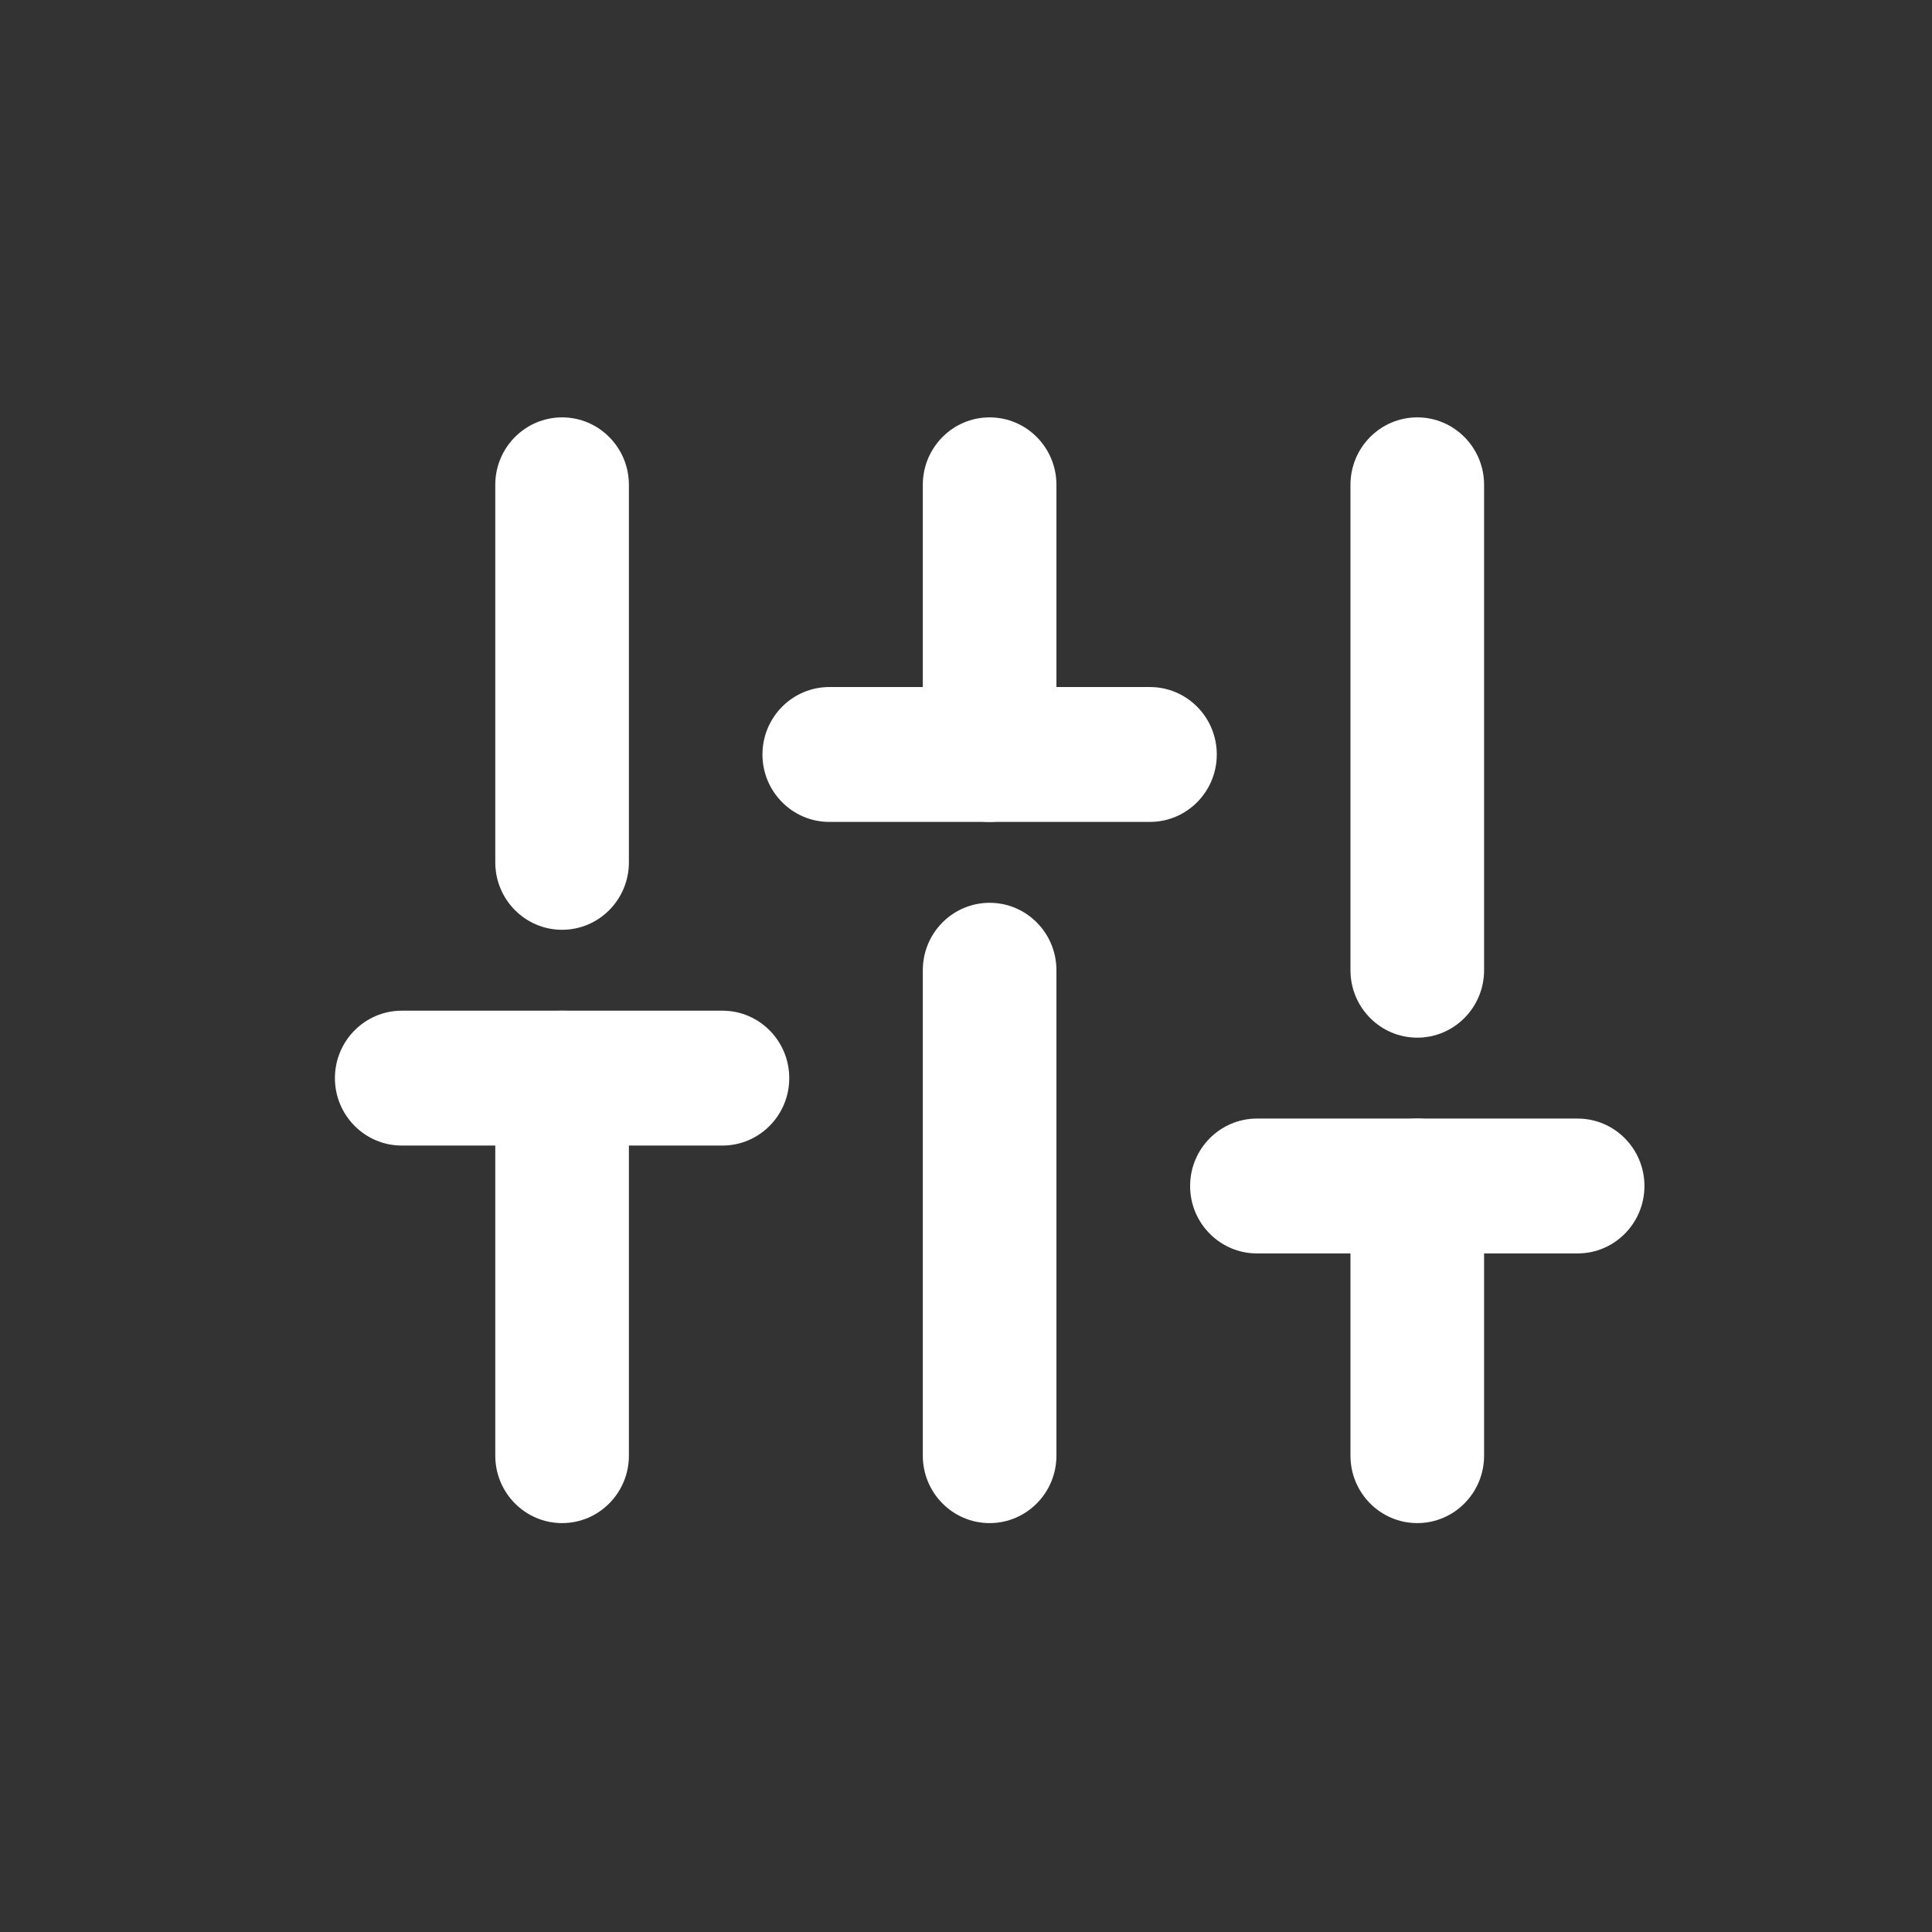
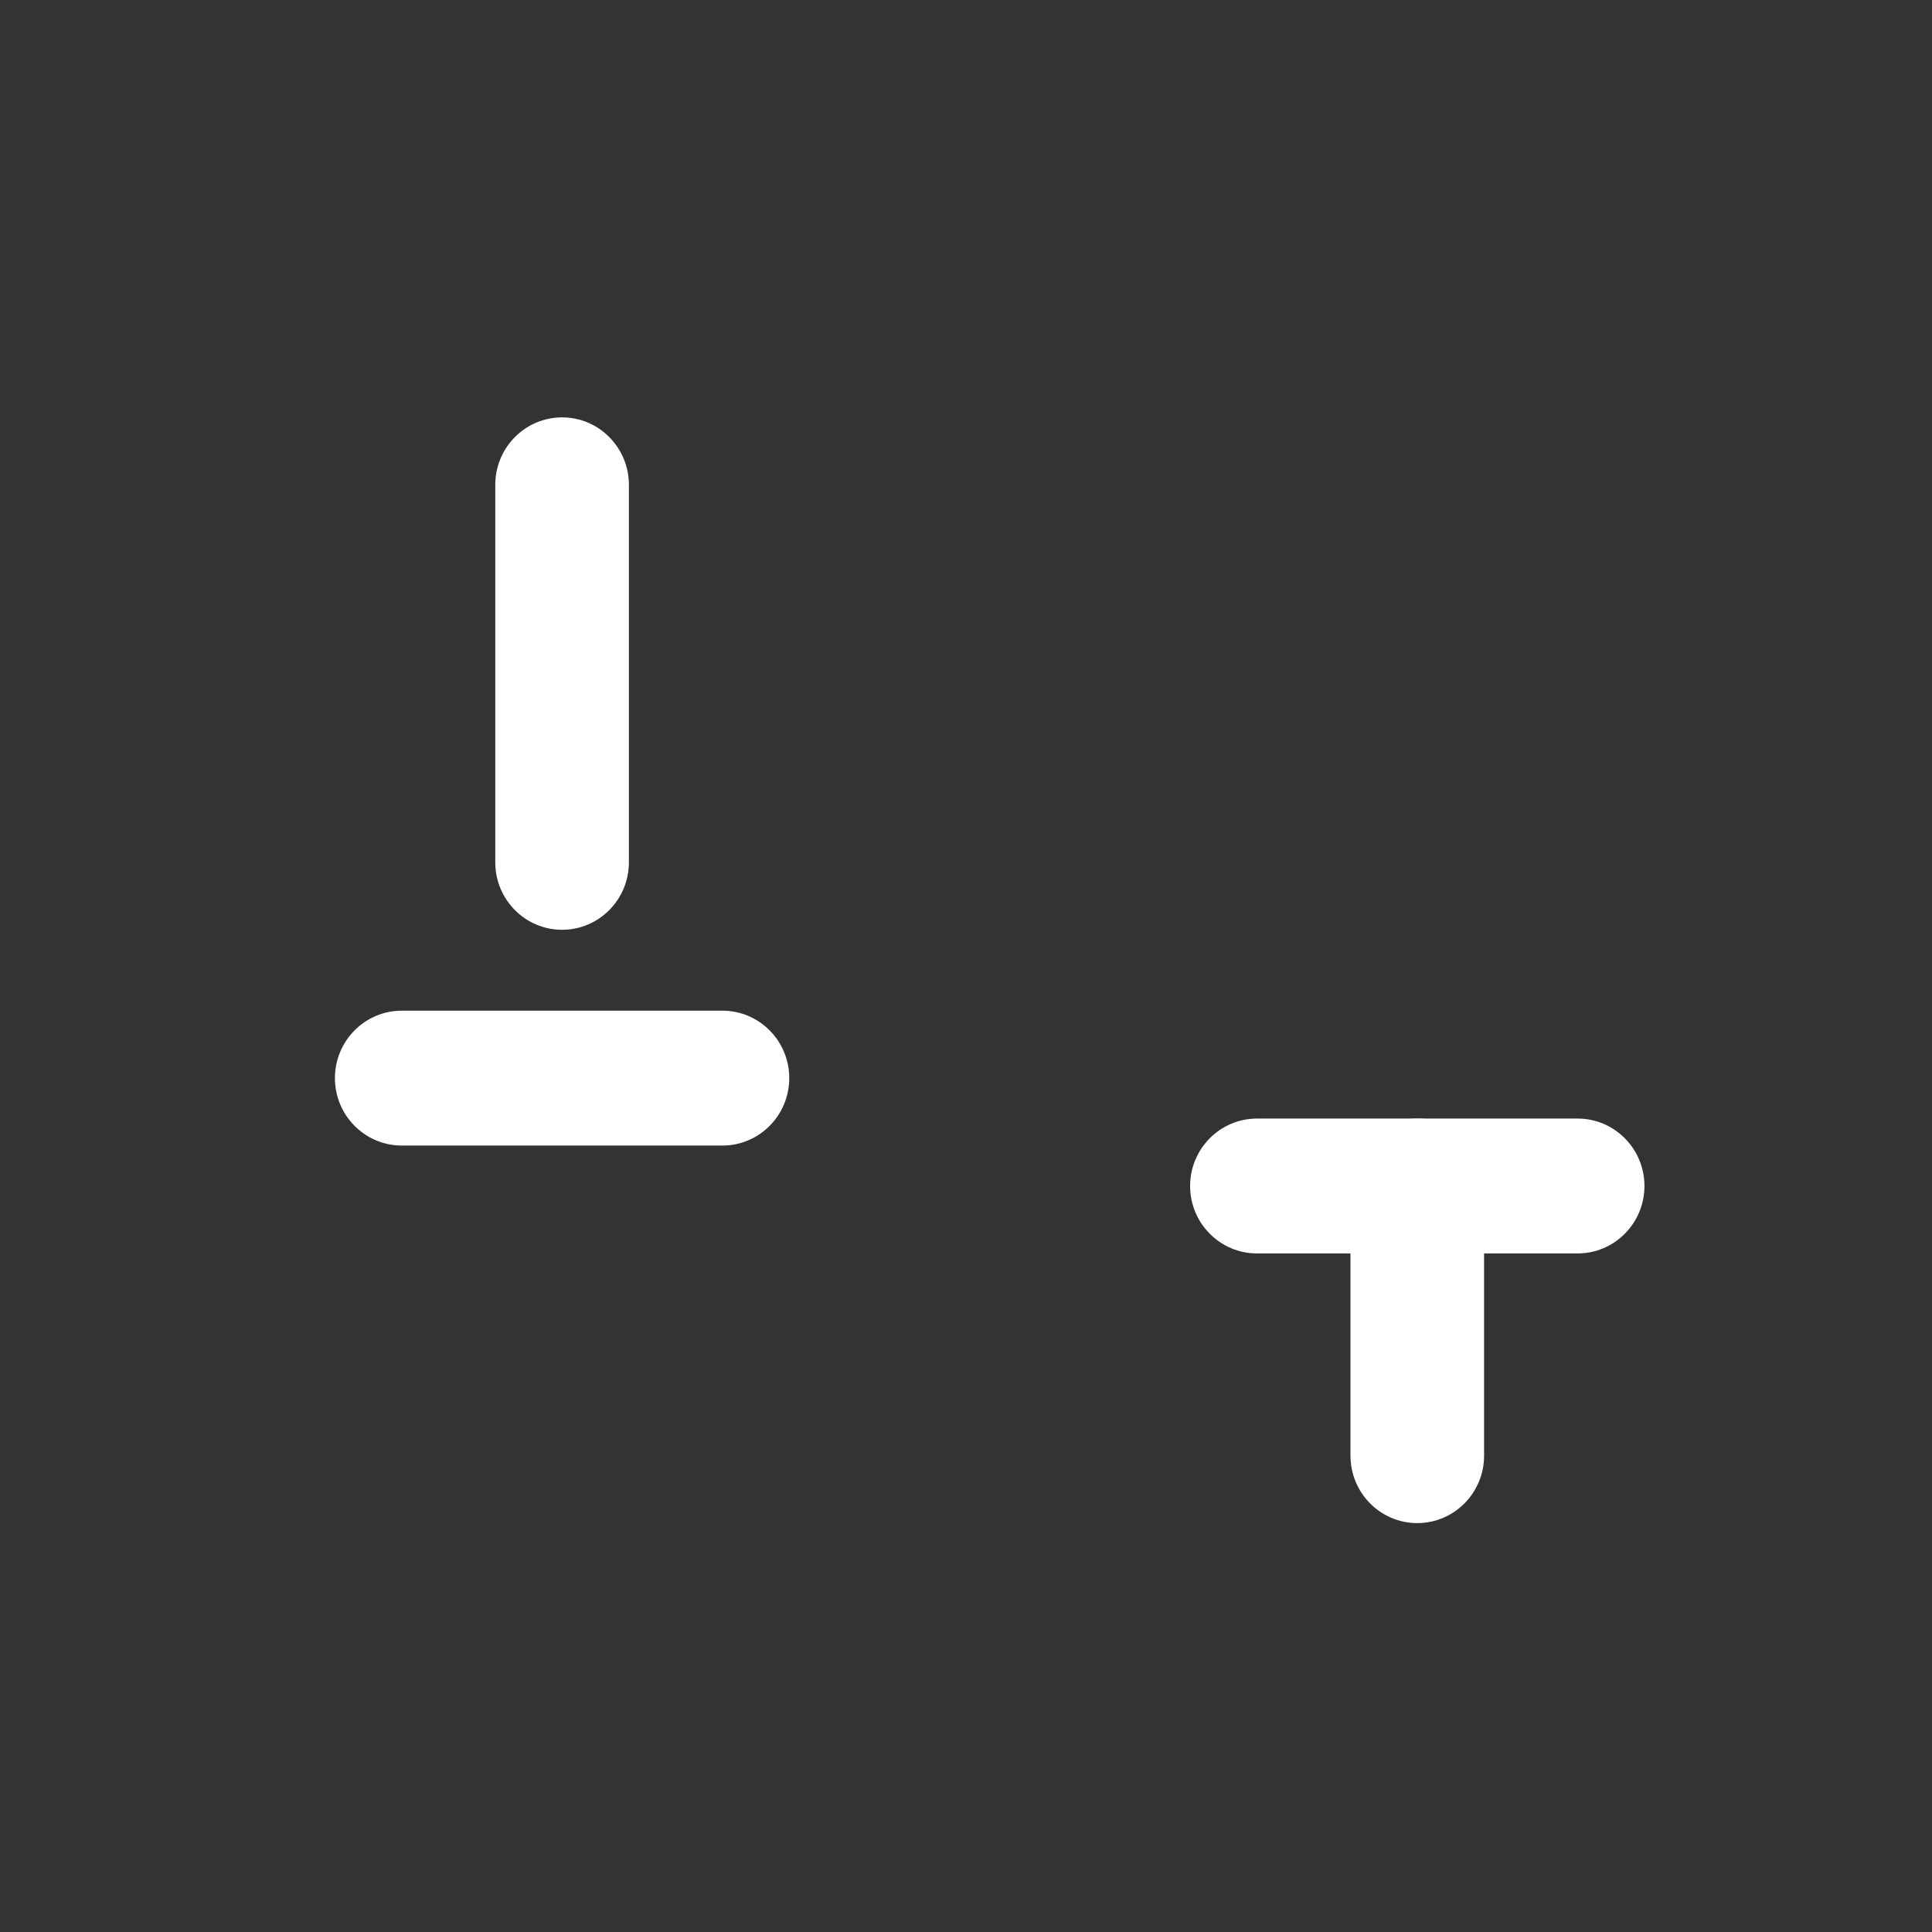
<svg xmlns="http://www.w3.org/2000/svg" width="31" height="31" viewBox="0 0 31 31" fill="none">
  <rect x="0" y="0" width="31" height="31" fill="#333333" stroke="none" />
-   <path d="M9.019 24.439C8.427 24.439 7.947 23.954 7.947 23.357V17.299C7.947 16.702 8.427 16.217 9.019 16.217C9.611 16.217 10.091 16.702 10.091 17.299V23.357C10.091 23.954 9.611 24.439 9.019 24.439Z" fill="white" />
  <path d="M9.019 14.919C8.427 14.919 7.947 14.434 7.947 13.837V7.779C7.947 7.182 8.427 6.697 9.019 6.697C9.611 6.697 10.091 7.182 10.091 7.779V13.837C10.091 14.434 9.611 14.919 9.019 14.919Z" fill="white" />
-   <path d="M15.879 24.439C15.287 24.439 14.807 23.954 14.807 23.357V15.568C14.807 14.97 15.287 14.486 15.879 14.486C16.471 14.486 16.951 14.97 16.951 15.568V23.357C16.951 23.954 16.471 24.439 15.879 24.439Z" fill="white" />
-   <path d="M15.879 13.188C15.287 13.188 14.807 12.703 14.807 12.106V7.779C14.807 7.182 15.287 6.697 15.879 6.697C16.471 6.697 16.951 7.182 16.951 7.779V12.106C16.951 12.703 16.471 13.188 15.879 13.188Z" fill="white" />
  <path d="M22.741 24.439C22.149 24.439 21.669 23.954 21.669 23.357V19.03C21.669 18.433 22.149 17.948 22.741 17.948C23.333 17.948 23.813 18.433 23.813 19.03V23.357C23.813 23.954 23.333 24.439 22.741 24.439Z" fill="white" />
-   <path d="M22.741 16.65C22.149 16.65 21.669 16.165 21.669 15.568V7.779C21.669 7.182 22.149 6.697 22.741 6.697C23.333 6.697 23.813 7.182 23.813 7.779V15.568C23.813 16.165 23.333 16.65 22.741 16.65Z" fill="white" />
  <path d="M11.592 18.381H6.446C5.855 18.381 5.374 17.896 5.374 17.299C5.374 16.702 5.855 16.217 6.446 16.217H11.592C12.184 16.217 12.664 16.702 12.664 17.299C12.664 17.896 12.184 18.381 11.592 18.381Z" fill="white" />
-   <path d="M18.452 13.188H13.306C12.715 13.188 12.234 12.703 12.234 12.106C12.234 11.509 12.715 11.024 13.306 11.024H18.452C19.044 11.024 19.524 11.509 19.524 12.106C19.524 12.703 19.044 13.188 18.452 13.188Z" fill="white" />
  <path d="M25.314 20.112H20.168C19.577 20.112 19.096 19.627 19.096 19.03C19.096 18.433 19.577 17.948 20.168 17.948H25.314C25.906 17.948 26.386 18.433 26.386 19.03C26.386 19.627 25.906 20.112 25.314 20.112Z" fill="white" />
</svg>